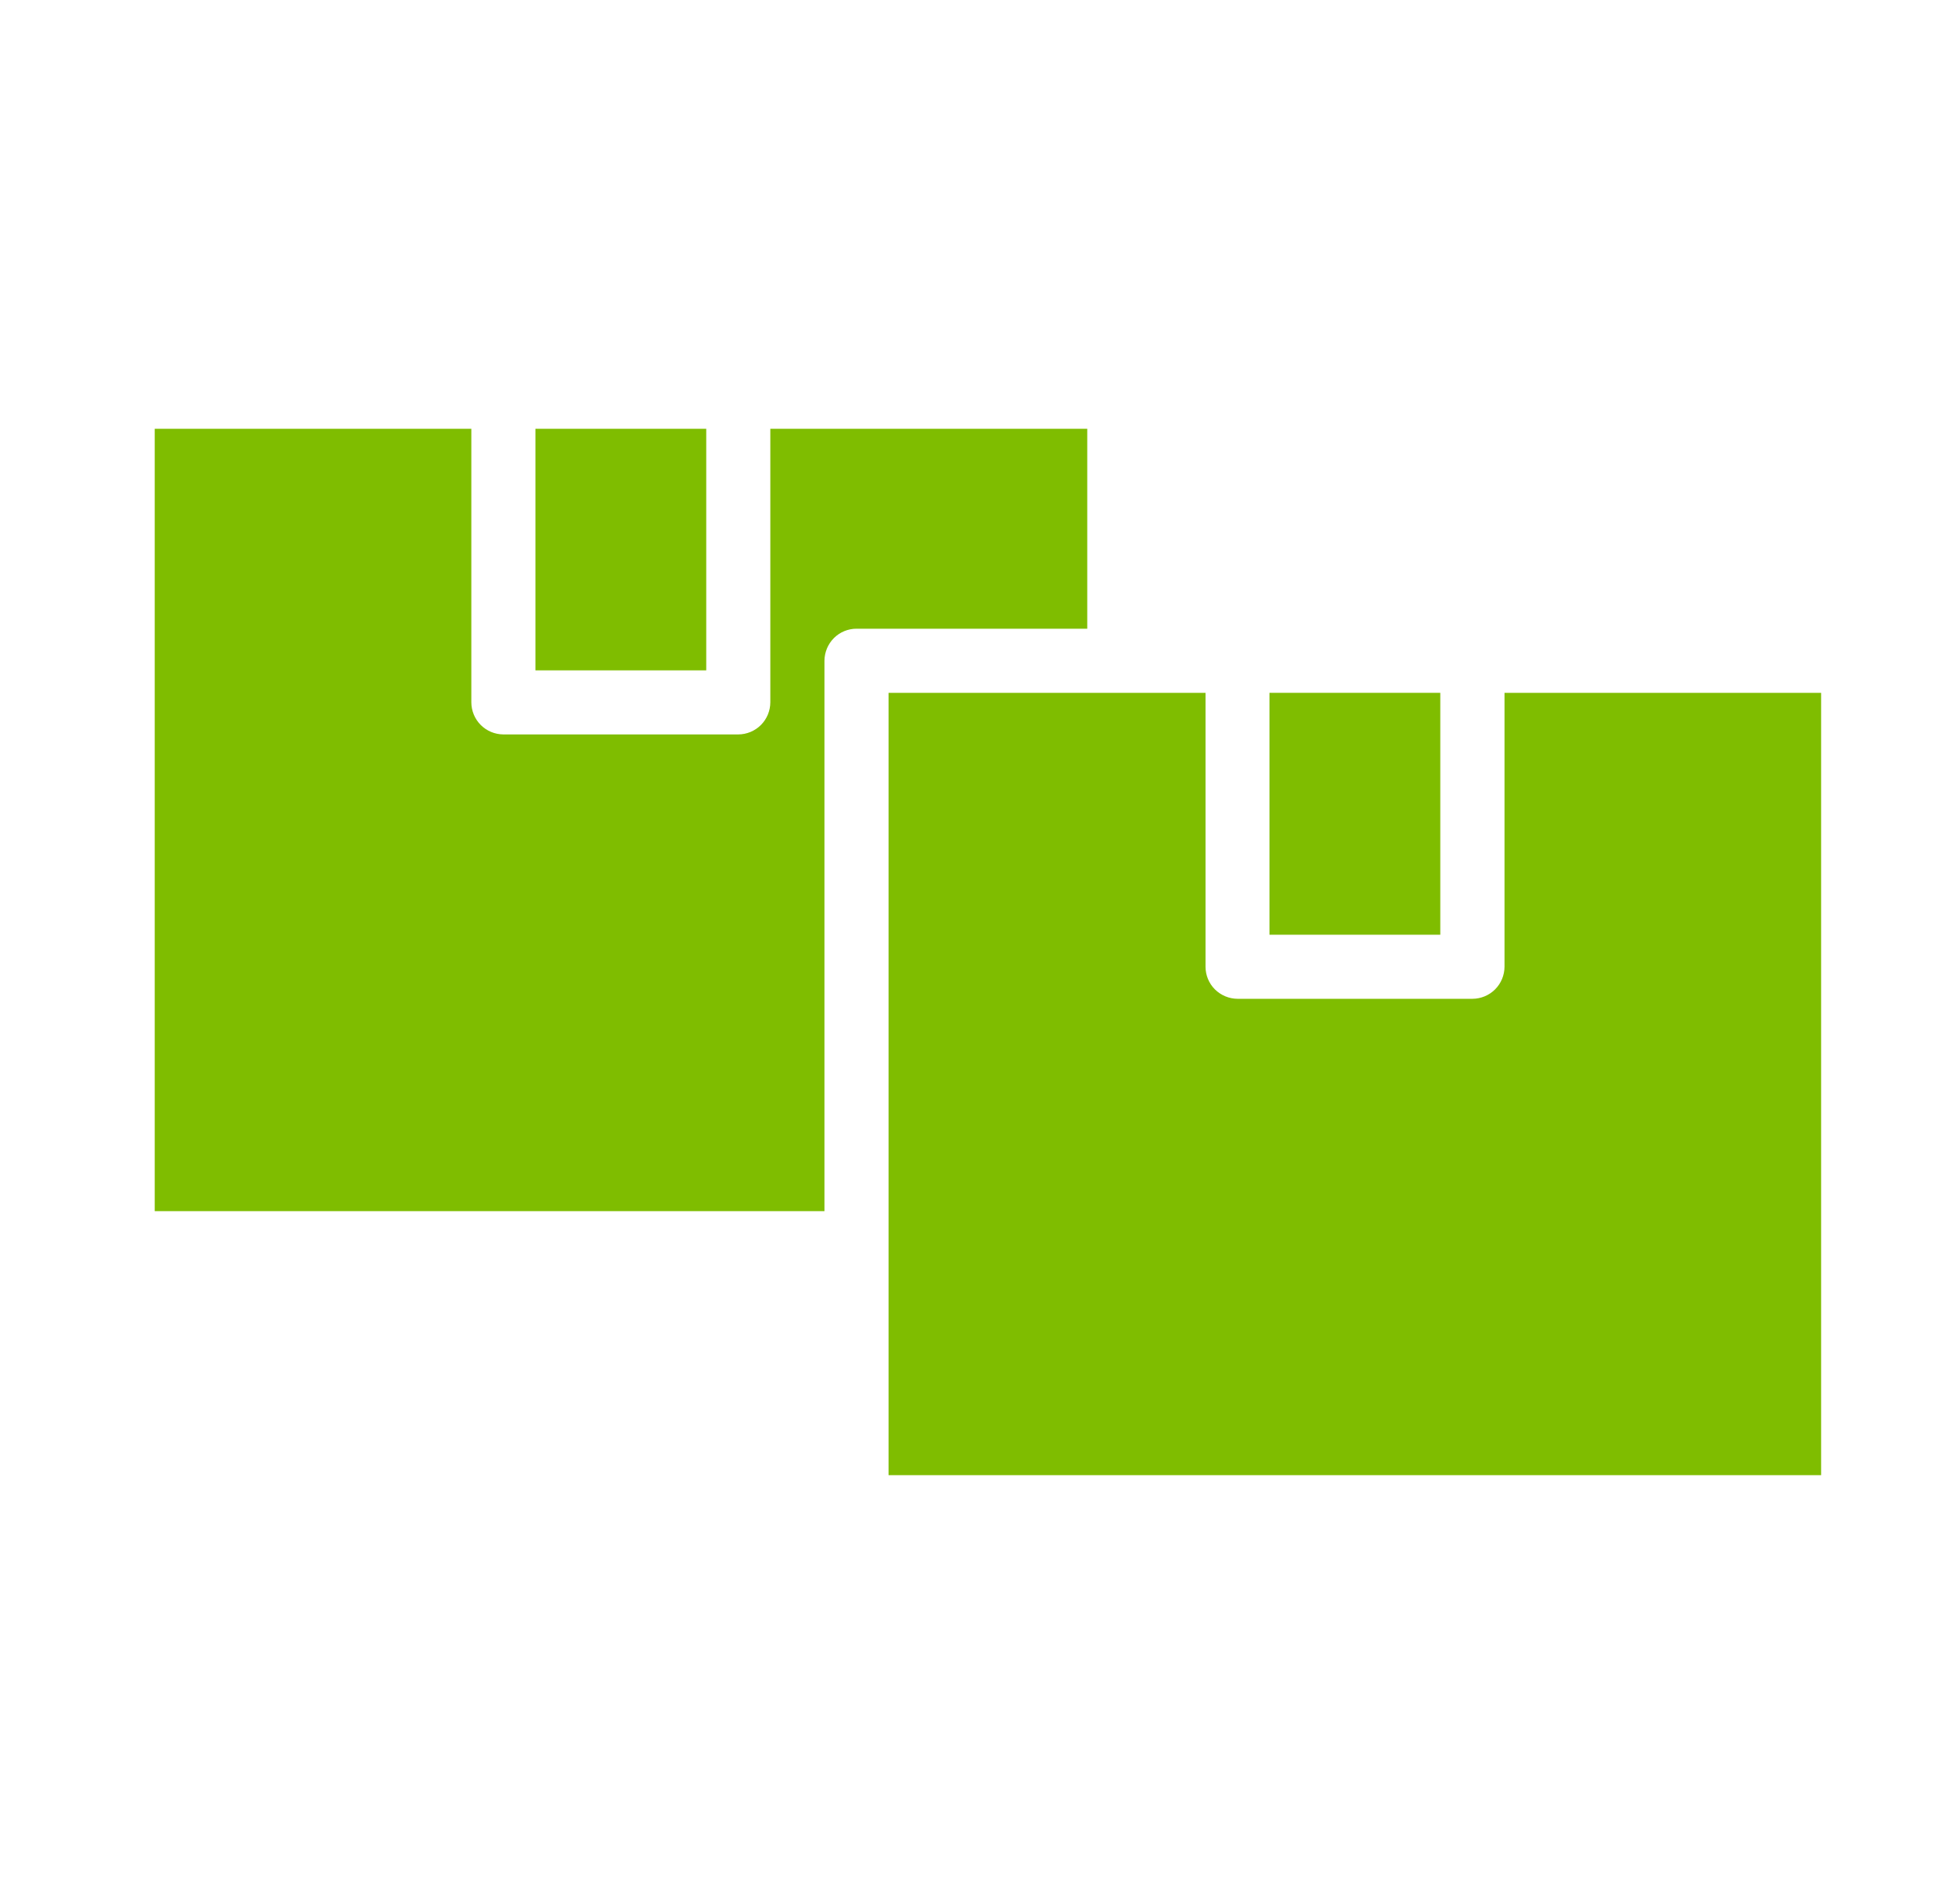
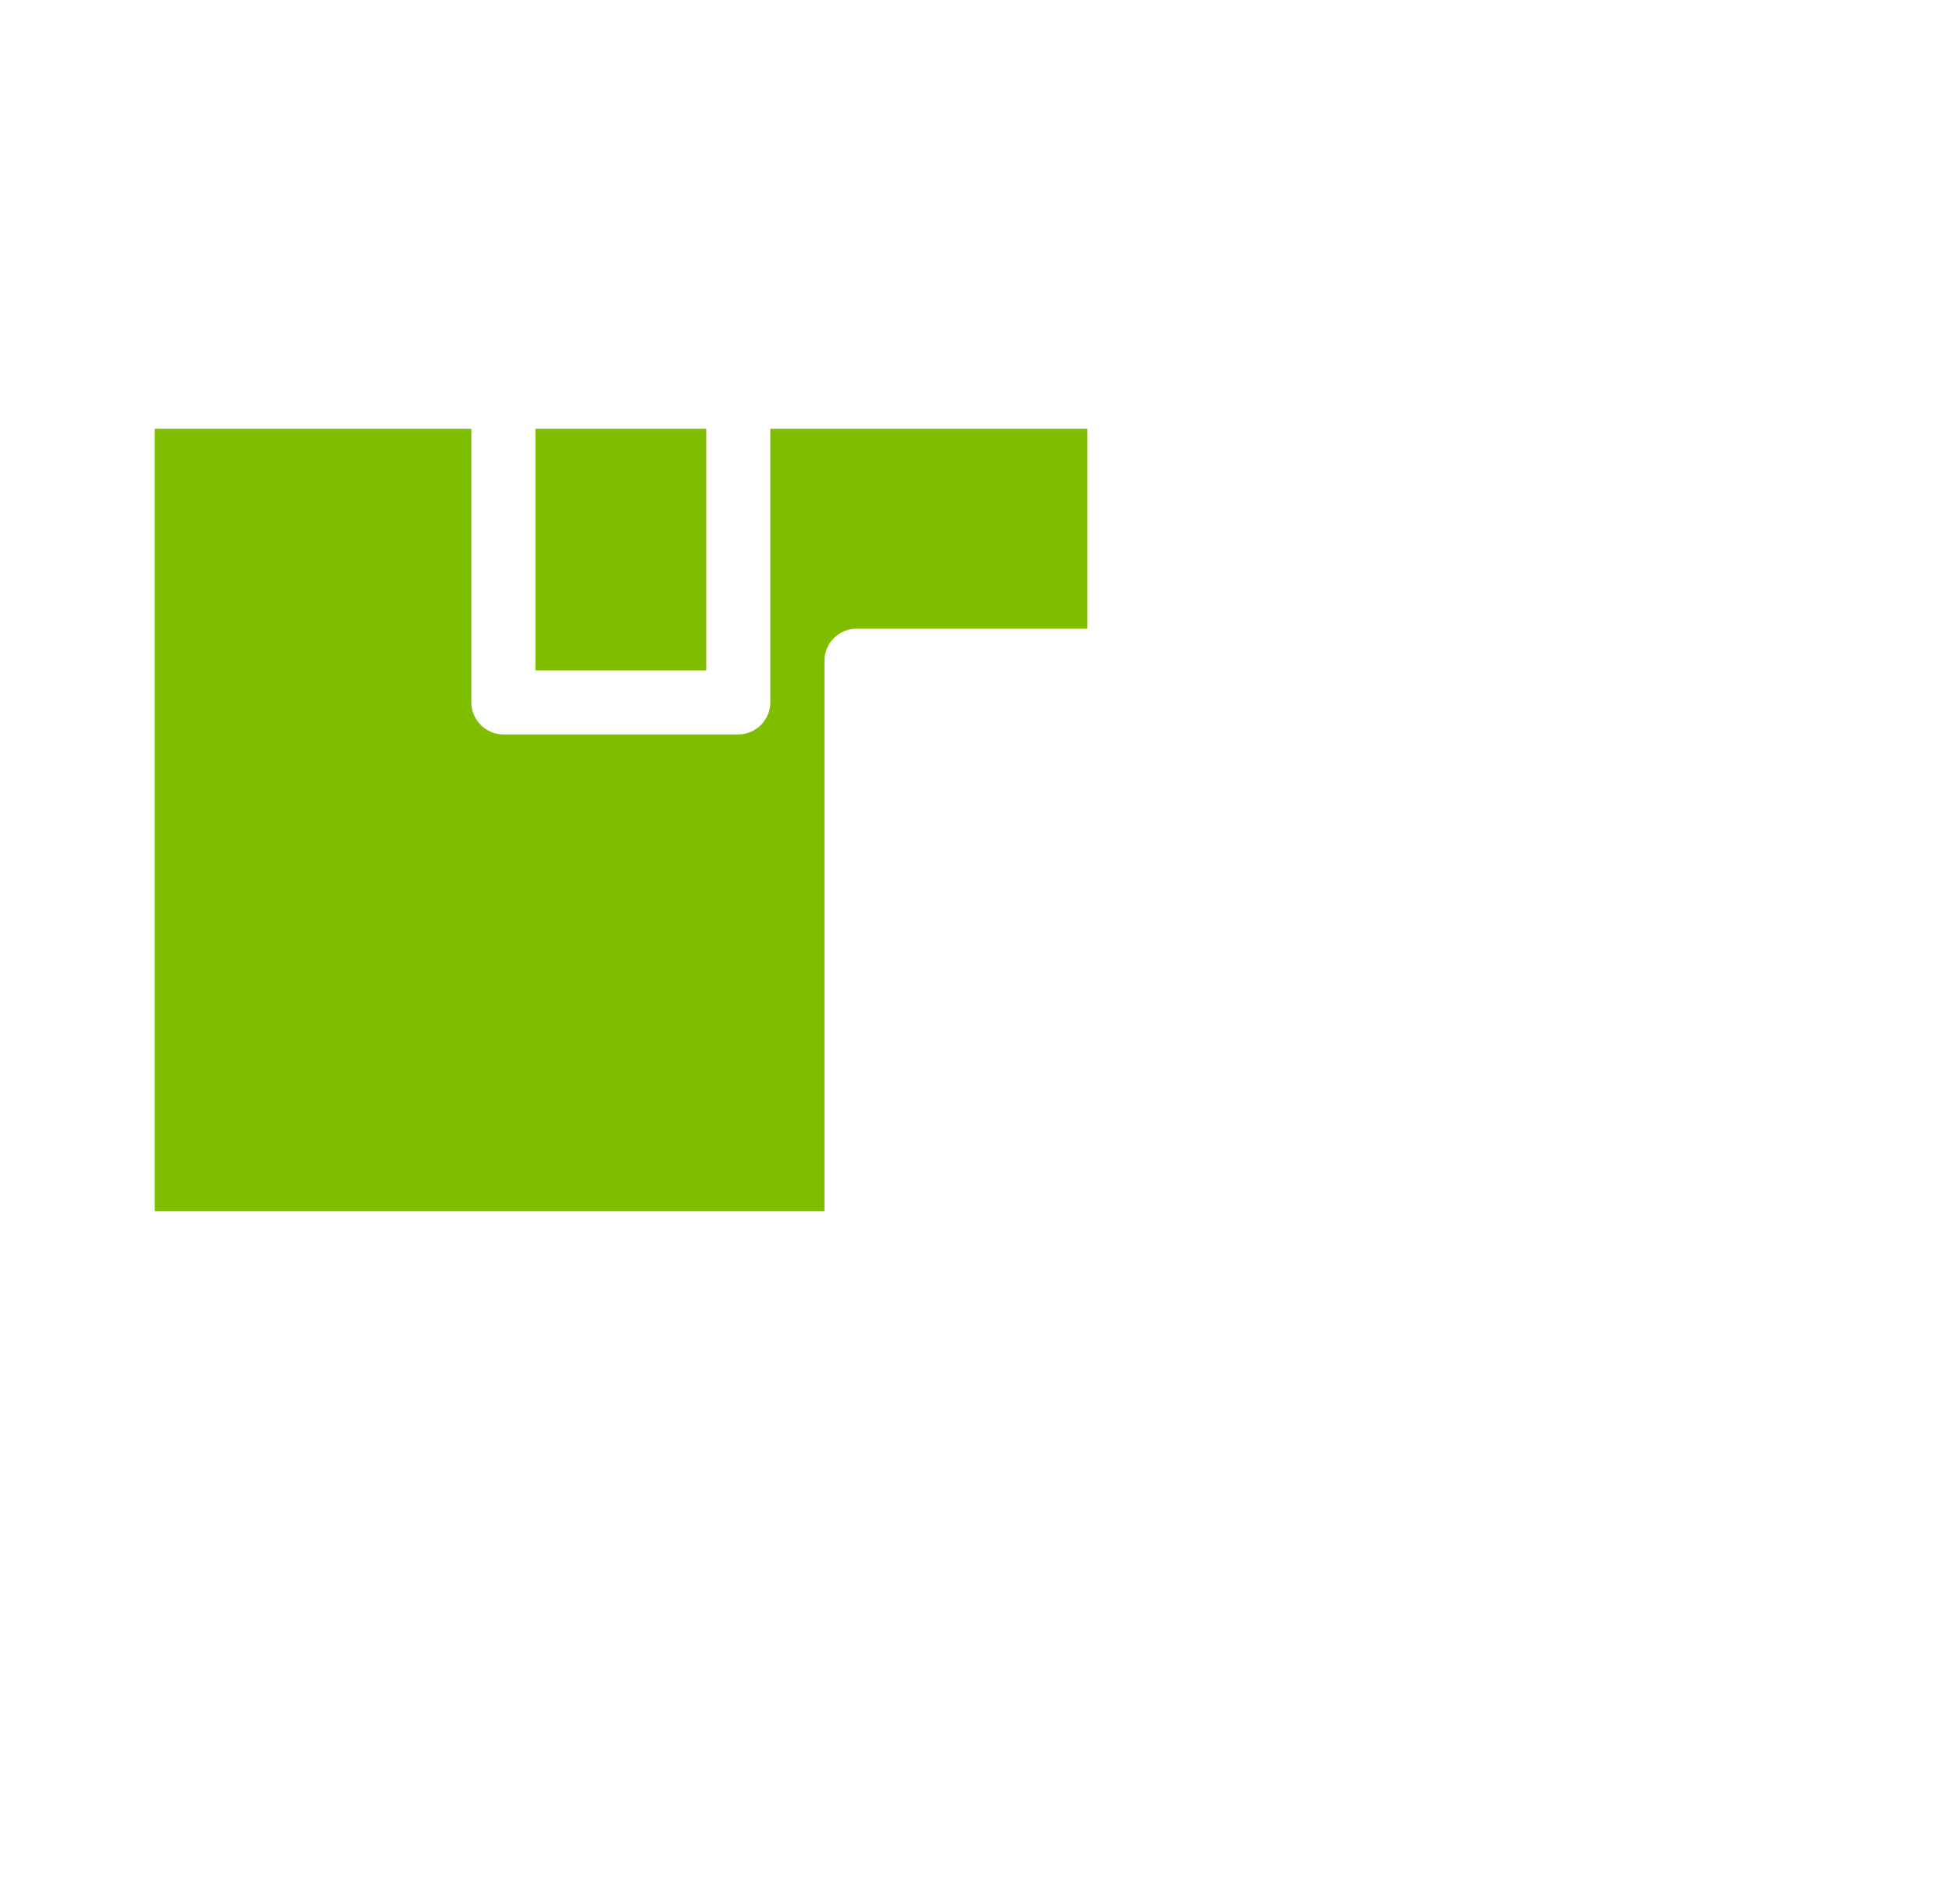
<svg xmlns="http://www.w3.org/2000/svg" width="41" height="40" viewBox="0 0 41 40" fill="none">
  <path d="M11.246 9.008H14.834V14.083H11.246V9.008Z" fill="#7FBD00" />
  <path d="M22.837 9.008H16.18V14.756C16.179 14.934 16.108 15.105 15.982 15.231C15.856 15.357 15.685 15.428 15.507 15.429H10.573C10.395 15.428 10.224 15.357 10.098 15.231C9.972 15.105 9.901 14.934 9.9 14.756V9.008H3.25V25.444H17.317V13.881C17.318 13.703 17.389 13.532 17.515 13.405C17.641 13.279 17.812 13.208 17.99 13.208H22.837V9.008Z" fill="#7FBD00" />
-   <path d="M31.601 14.555V20.309C31.6 20.488 31.529 20.659 31.403 20.785C31.277 20.911 31.106 20.982 30.927 20.983H25.994C25.816 20.982 25.645 20.911 25.518 20.785C25.392 20.659 25.321 20.488 25.321 20.309V14.555H18.664V30.991H38.251V14.555H31.601Z" fill="#7FBD00" />
-   <path d="M26.664 14.555H30.252V19.637H26.664V14.555Z" fill="#7FBD00" />
</svg>